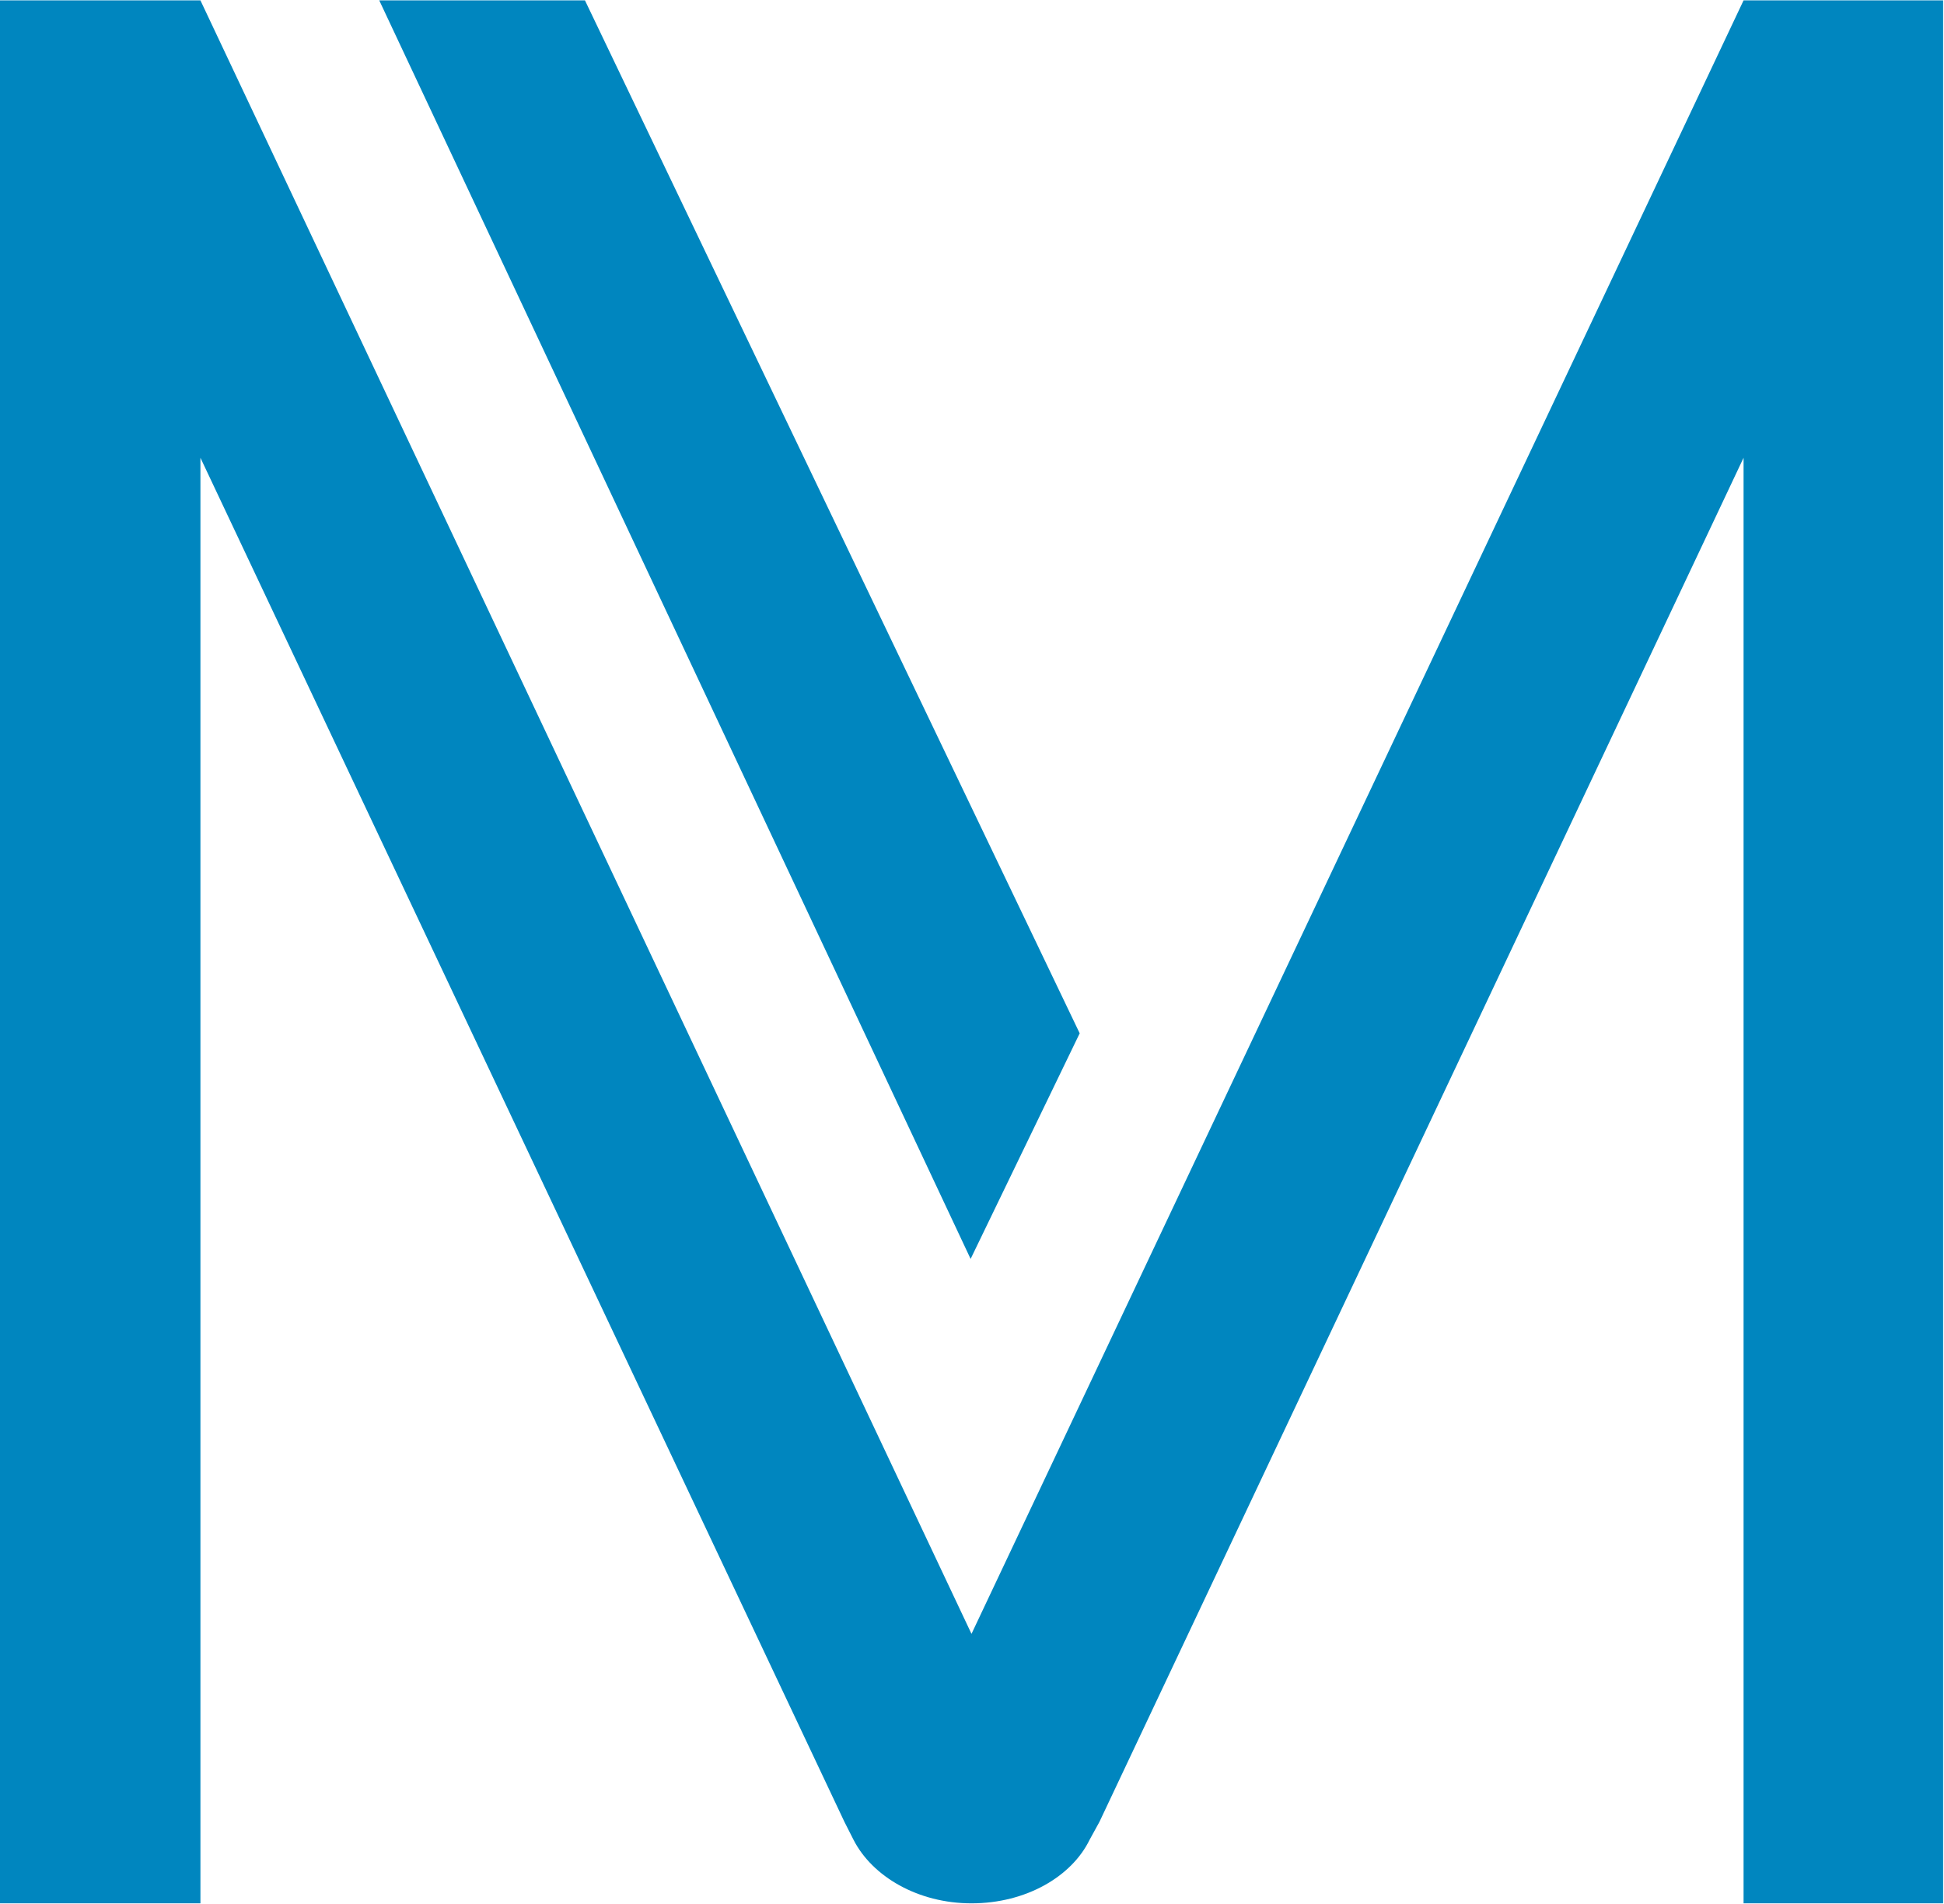
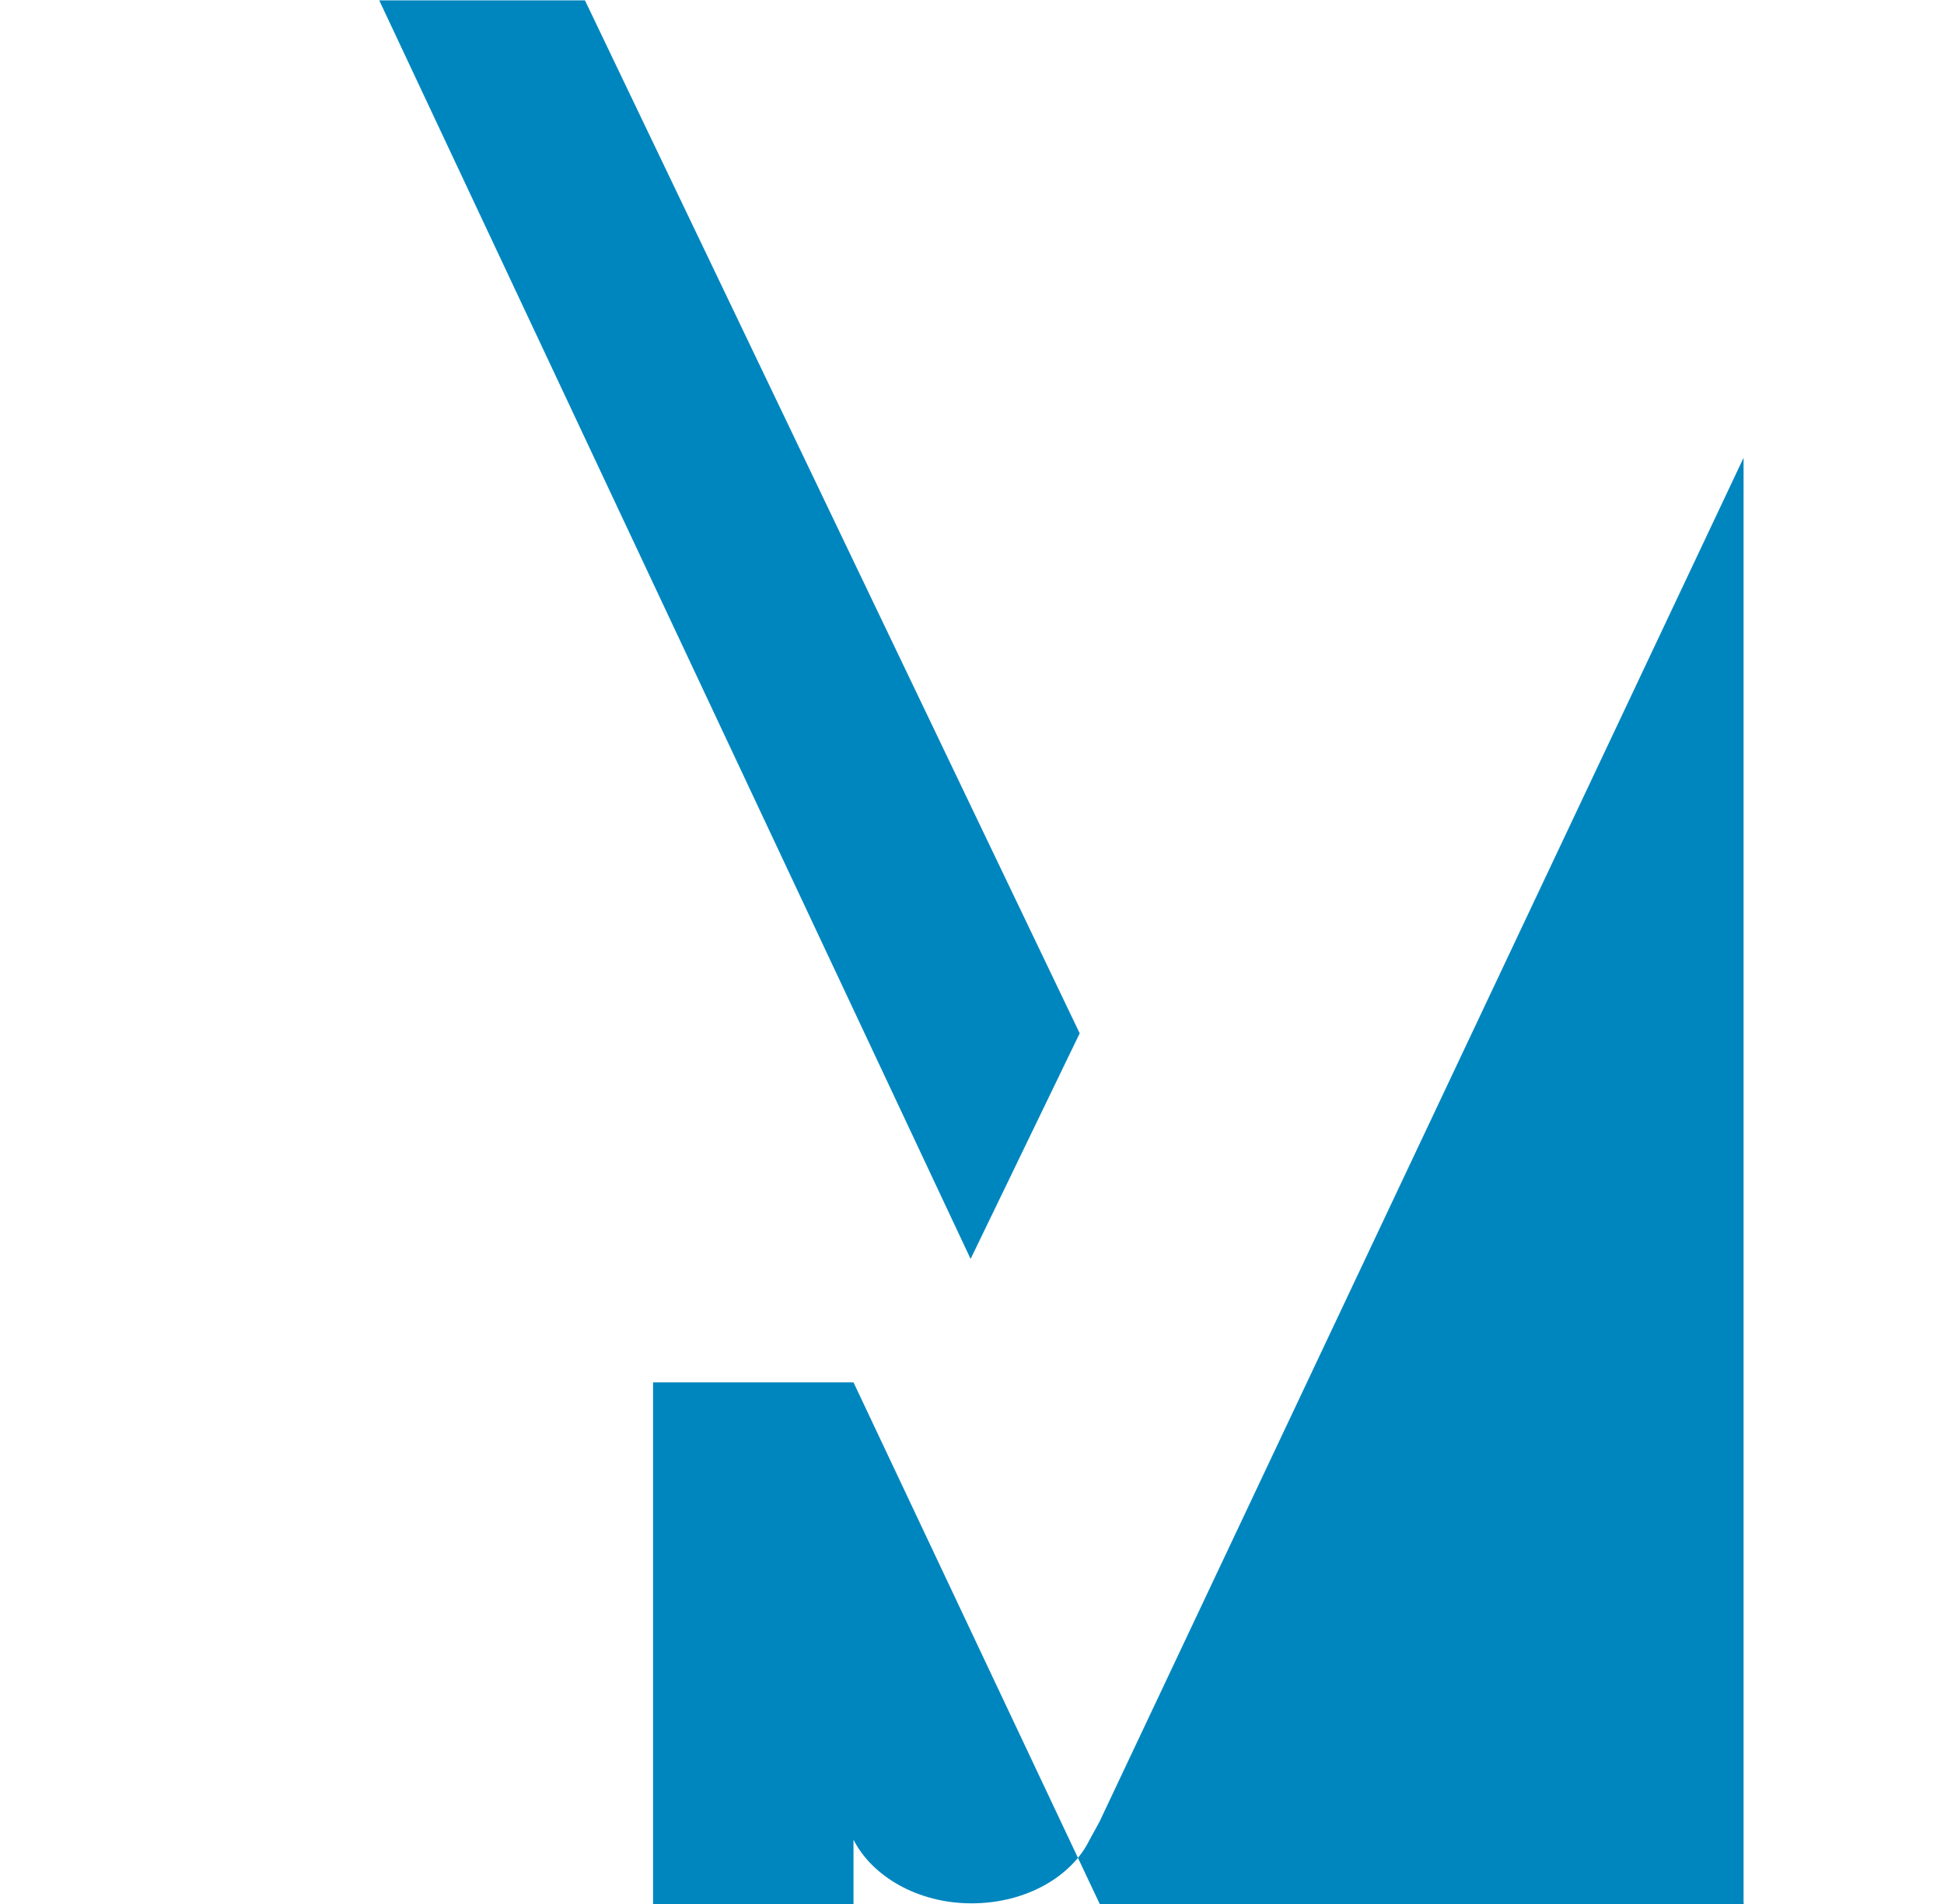
<svg xmlns="http://www.w3.org/2000/svg" version="1.2" viewBox="0 0 1547 1515" width="1547" height="1515">
  <style>.a{fill:#0086bf}</style>
-   <path fill-rule="evenodd" class="a" d="m1387.5 1514.3v-1150.1l-512.6 1085.3-7.8 14.2c-14.2 29.2-50.5 50.6-94 50.6-42.7 0-79-21.4-93.9-50.6l-7.2-14.2-512.5-1085.3v1150.1h-159.5v-1514h159.5l613.6 1299.6 614.4-1299.6h158.8v1514zm-528.3-692.2l-86.8 179.5-470.6-1001.3h163.7z" />
+   <path fill-rule="evenodd" class="a" d="m1387.5 1514.3v-1150.1l-512.6 1085.3-7.8 14.2c-14.2 29.2-50.5 50.6-94 50.6-42.7 0-79-21.4-93.9-50.6v1150.1h-159.5v-1514h159.5l613.6 1299.6 614.4-1299.6h158.8v1514zm-528.3-692.2l-86.8 179.5-470.6-1001.3h163.7z" />
</svg>